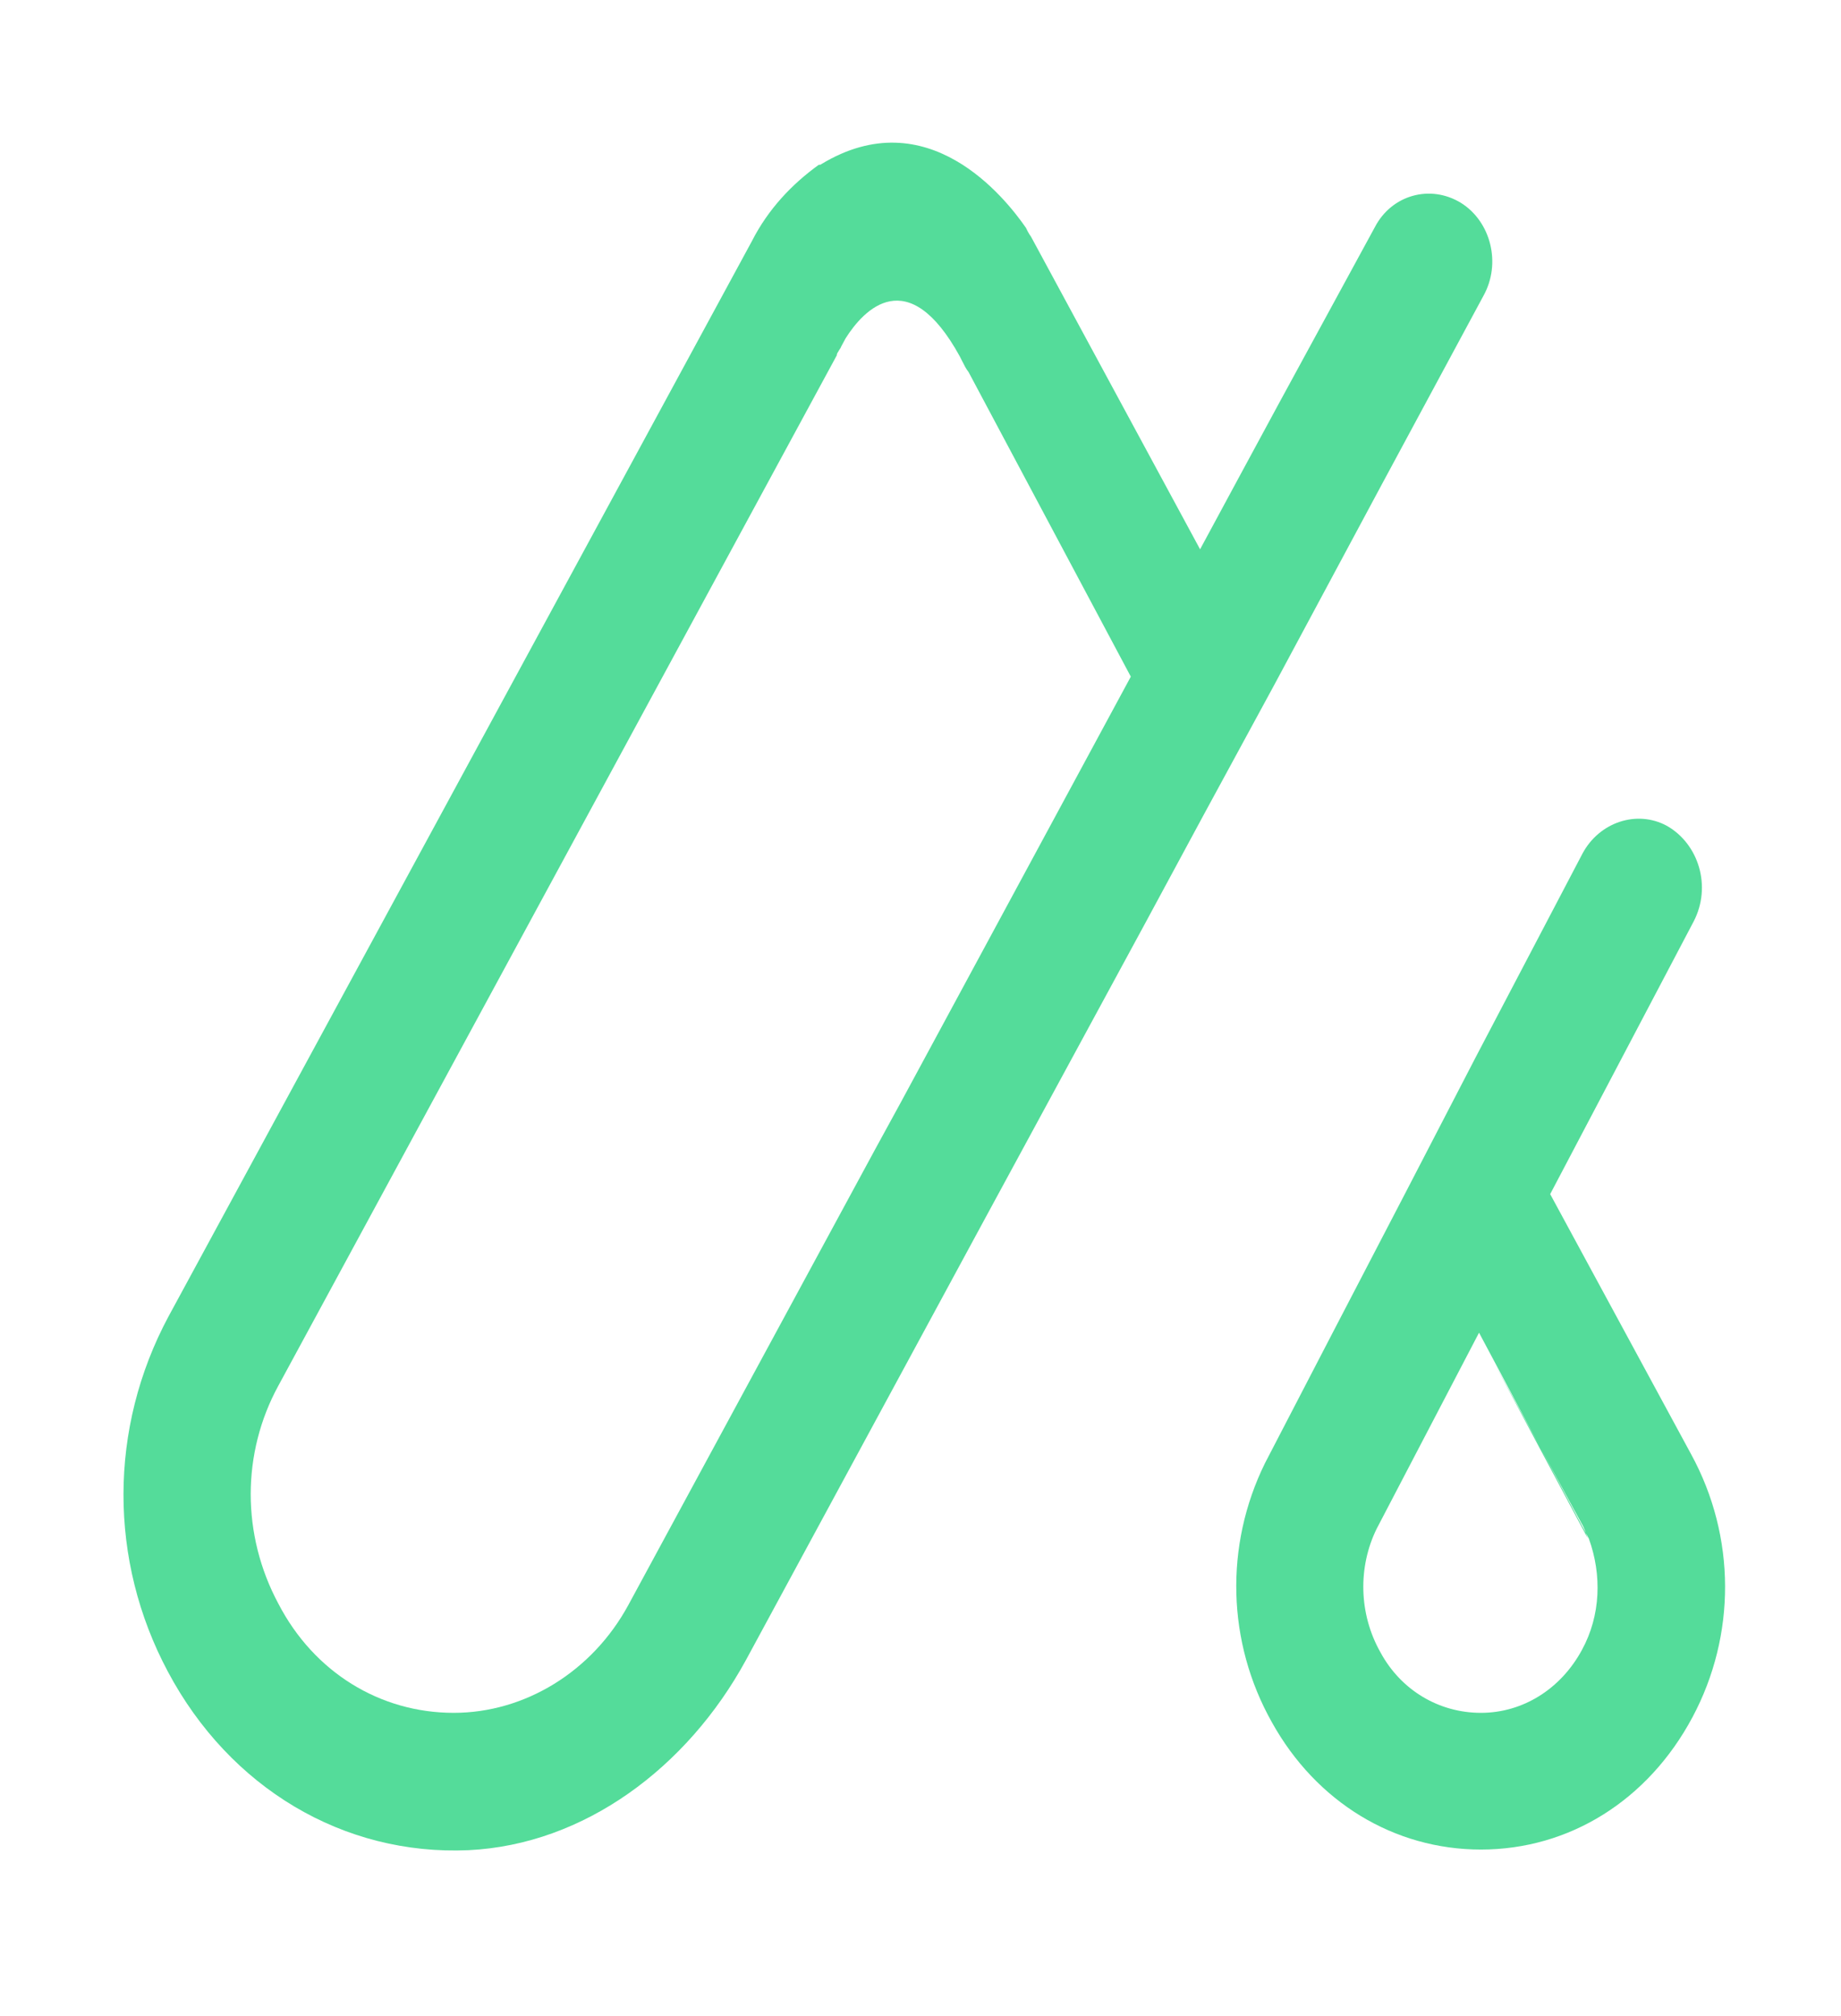
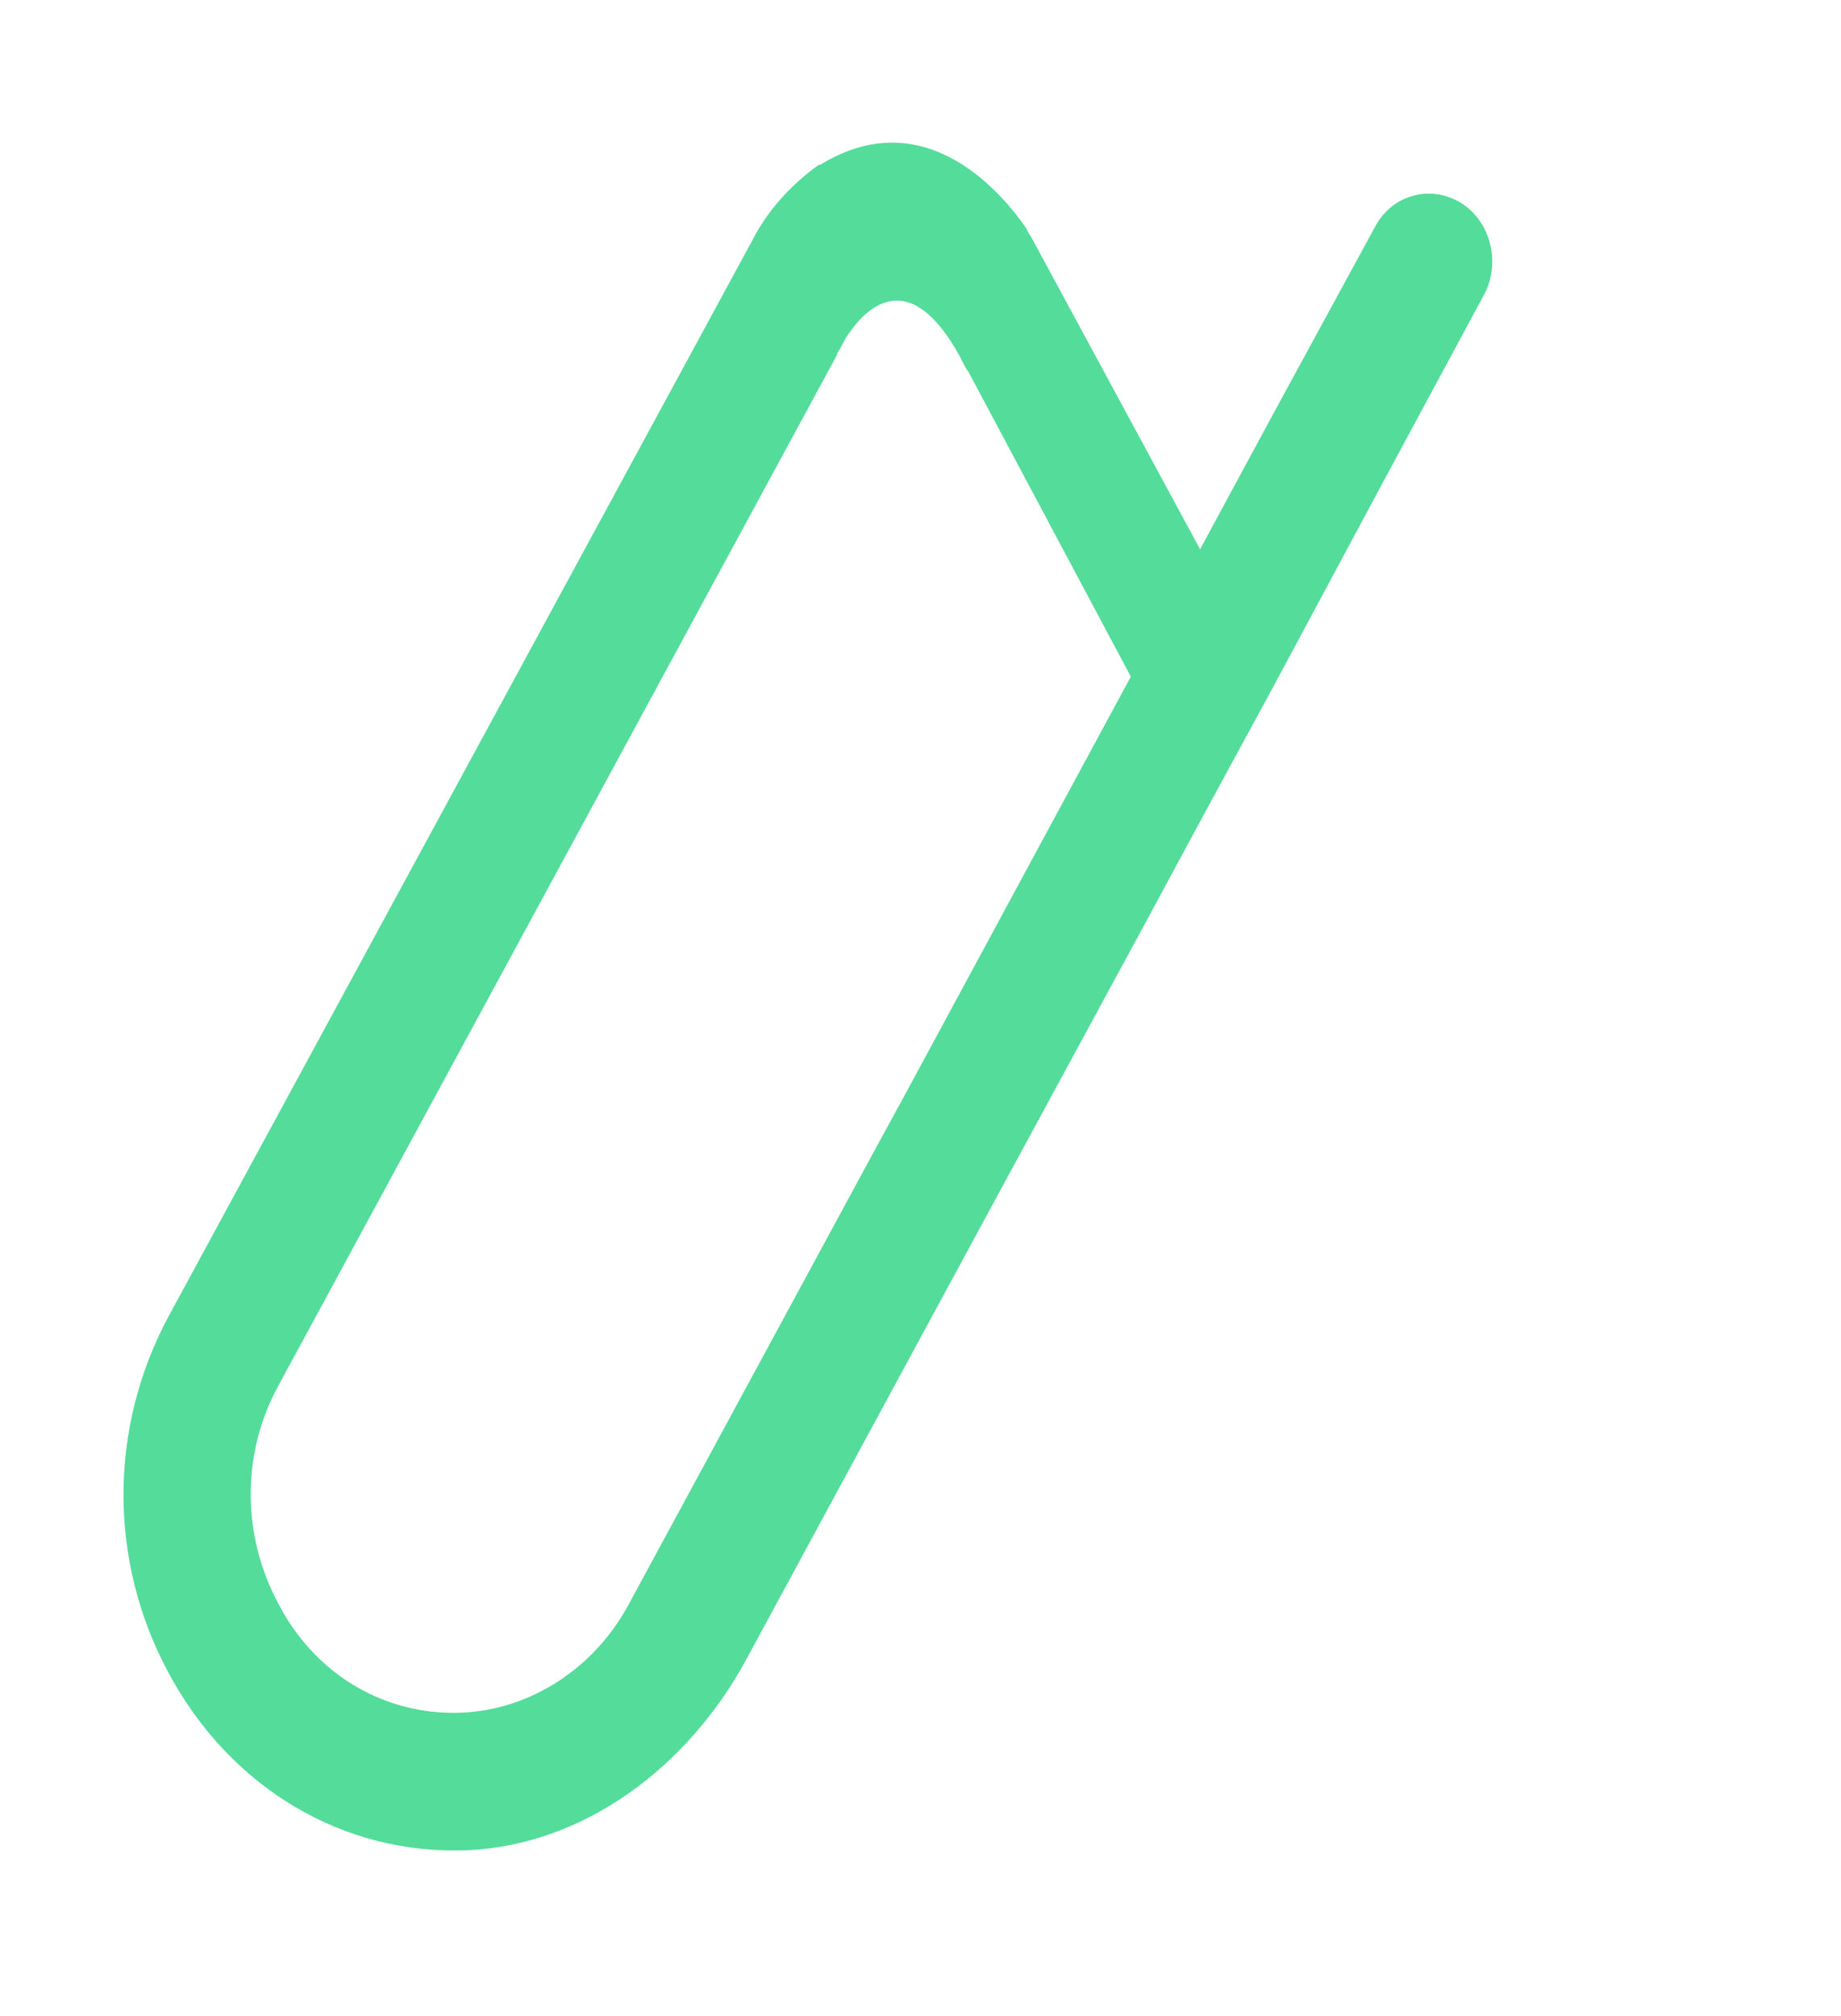
<svg xmlns="http://www.w3.org/2000/svg" data-bbox="19.787 22.854 256.638 273.598" viewBox="0 0 295 323" data-type="color">
  <g>
-     <path d="m271 233-22.6-41.7 23-43.7c2.9-5.6.8-12.4-4.3-15.3-4.8-2.6-10.8-.6-13.5 4.4l-17.1 32.6-11.4 22-11.5 22.1-10.9 21c-6.5 13.2-6.1 28.7 1.1 41.5 7.1 12.8 19.6 20.4 33.5 20.4 14.2 0 26.8-7.9 33.9-21.2 7-13.1 7-28.9-.2-42.1zm-16.6 13.4-15.1-28.3 14.1 25.9c.5.8.7 1.6 1 2.4zm-.9 17.9c-3.4 6.3-9.5 10.1-16.2 10.1s-12.8-3.6-16.1-9.7c-3.5-6.2-3.6-13.7-.6-19.8l16.4-31.4 1.6 3 16 30c2.1 5.8 1.9 12.3-1.1 17.8z" fill="#54dc9a" data-color="1" />
    <path d="m221.8 76.9 15.9-29.5c2.9-5.2 1.2-11.9-3.6-14.9-4.9-3-11.1-1.3-13.8 3.9L205 64.5l-6.6 12.2-6.1 11.3-27.1-50.1s-.4-.5-.8-1.4c-3.4-4.9-15.8-20.5-32.8-10.2-.1.1-.2.1-.4.1-4.3 3.1-8.1 7.1-10.7 12.2L27 210.9c-9.6 17.9-9.6 39.1-.1 56.9 9.9 18.6 28.1 29.5 48.2 28.6 18.5-.9 35-13.2 44.4-30.4l38.4-70.9 25.5-47 9.5-17.6 11.3-20.8 17.6-32.8zm-77.4 99.6-4.1 7.5-39.6 73.1c-5.8 10.7-16.6 17.3-28 17.3-11.8 0-22.4-6.5-28.1-17.5-5.9-11-5.9-24.1 0-34.9l89.5-165.1v-.1c0-.1.1-.3.3-.6.1-.2.3-.4.4-.7l.7-1.3c2.9-4.6 10-12.2 18.3 2.9l.3.6c.4.8.7 1.4 1.1 1.9l26 48.8-36.8 68.1z" fill="#54dc9a" data-color="1" />
  </g>
</svg>